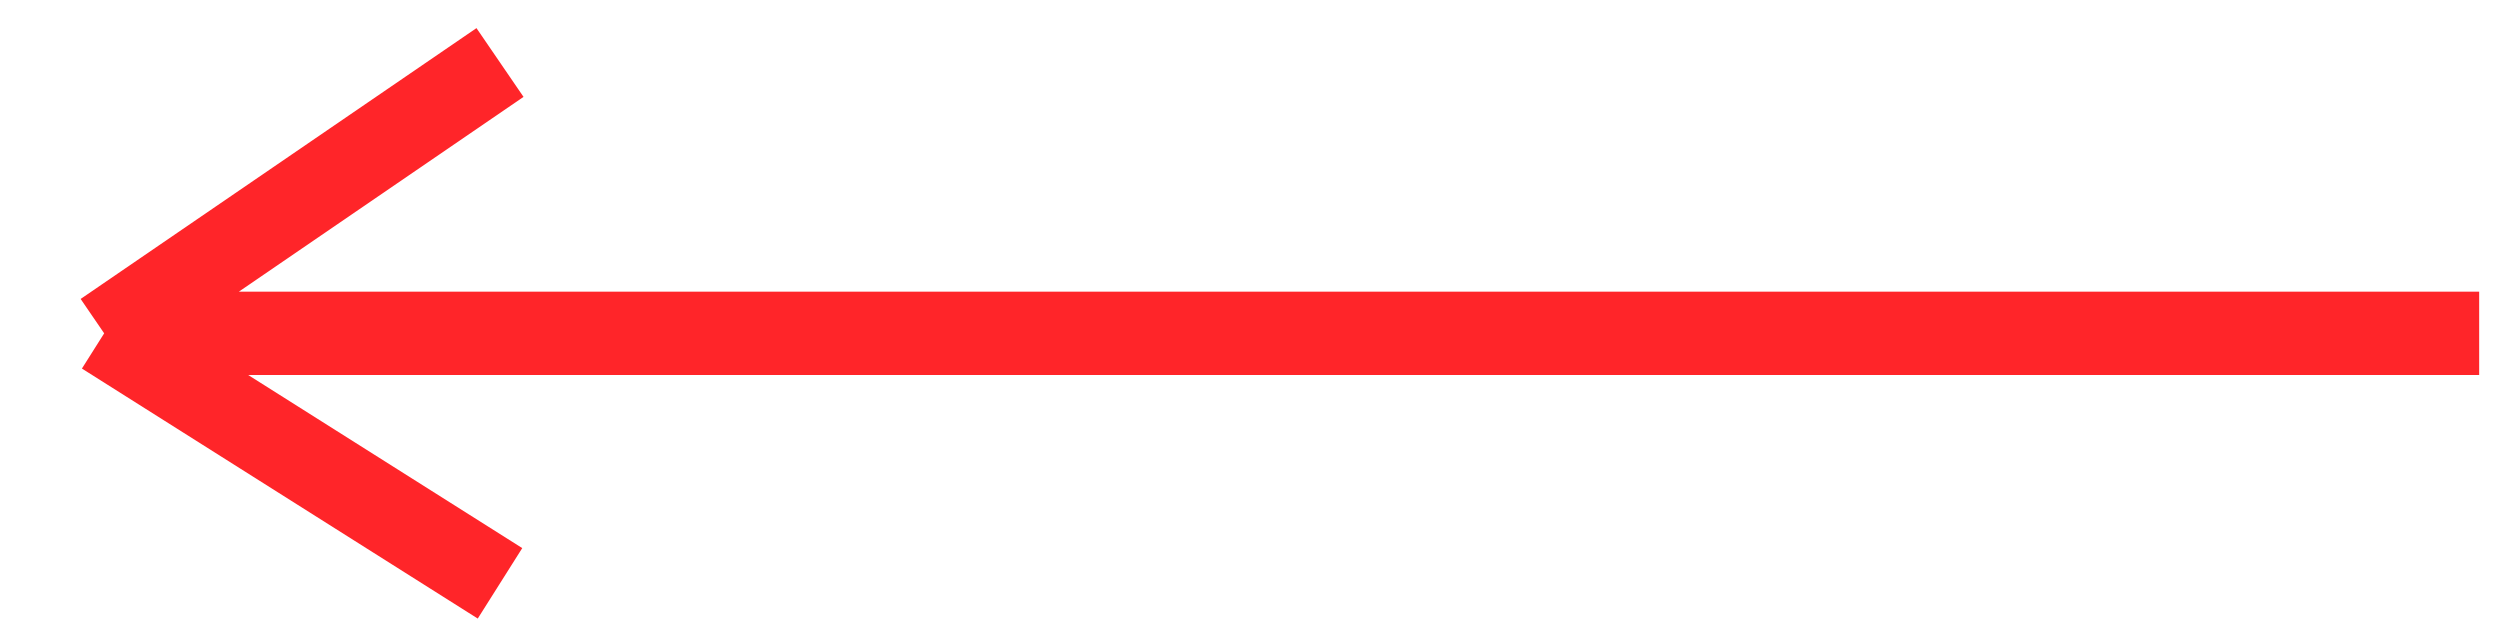
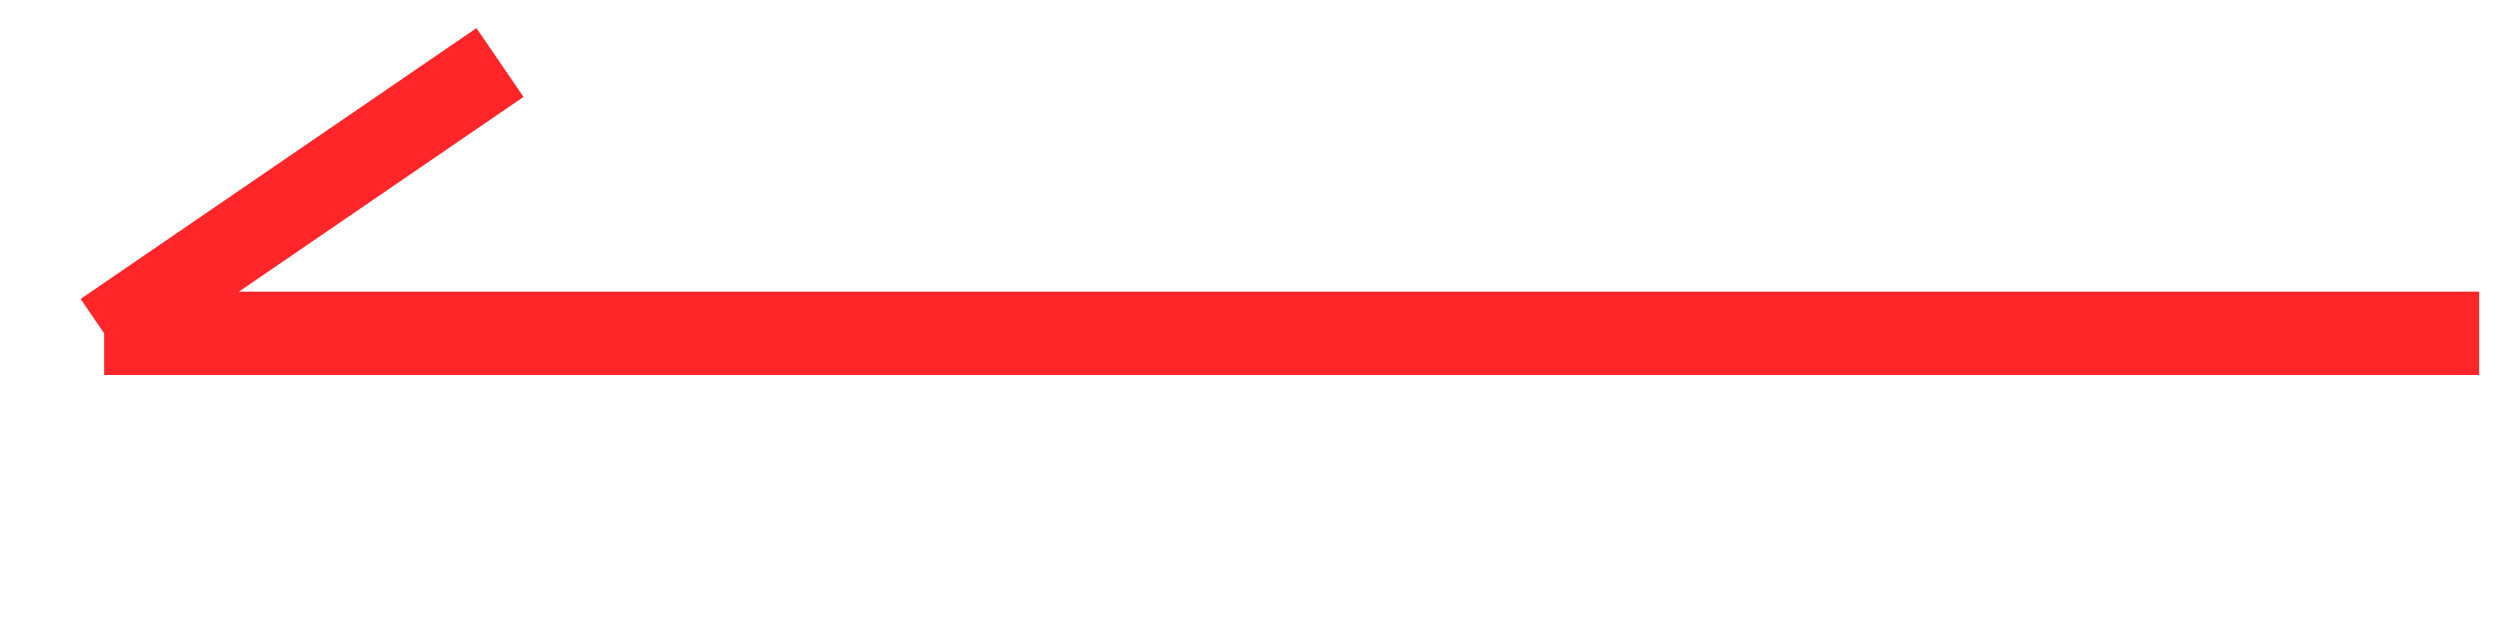
<svg xmlns="http://www.w3.org/2000/svg" width="60" height="15" viewBox="0 0 60 15" fill="none">
-   <path d="M59.5 8H2.5M2.5 8L12 1.5M2.5 8L12 14" stroke="#FF2529" stroke-width="2" />
+   <path d="M59.5 8H2.5M2.5 8L12 1.5M2.5 8" stroke="#FF2529" stroke-width="2" />
</svg>